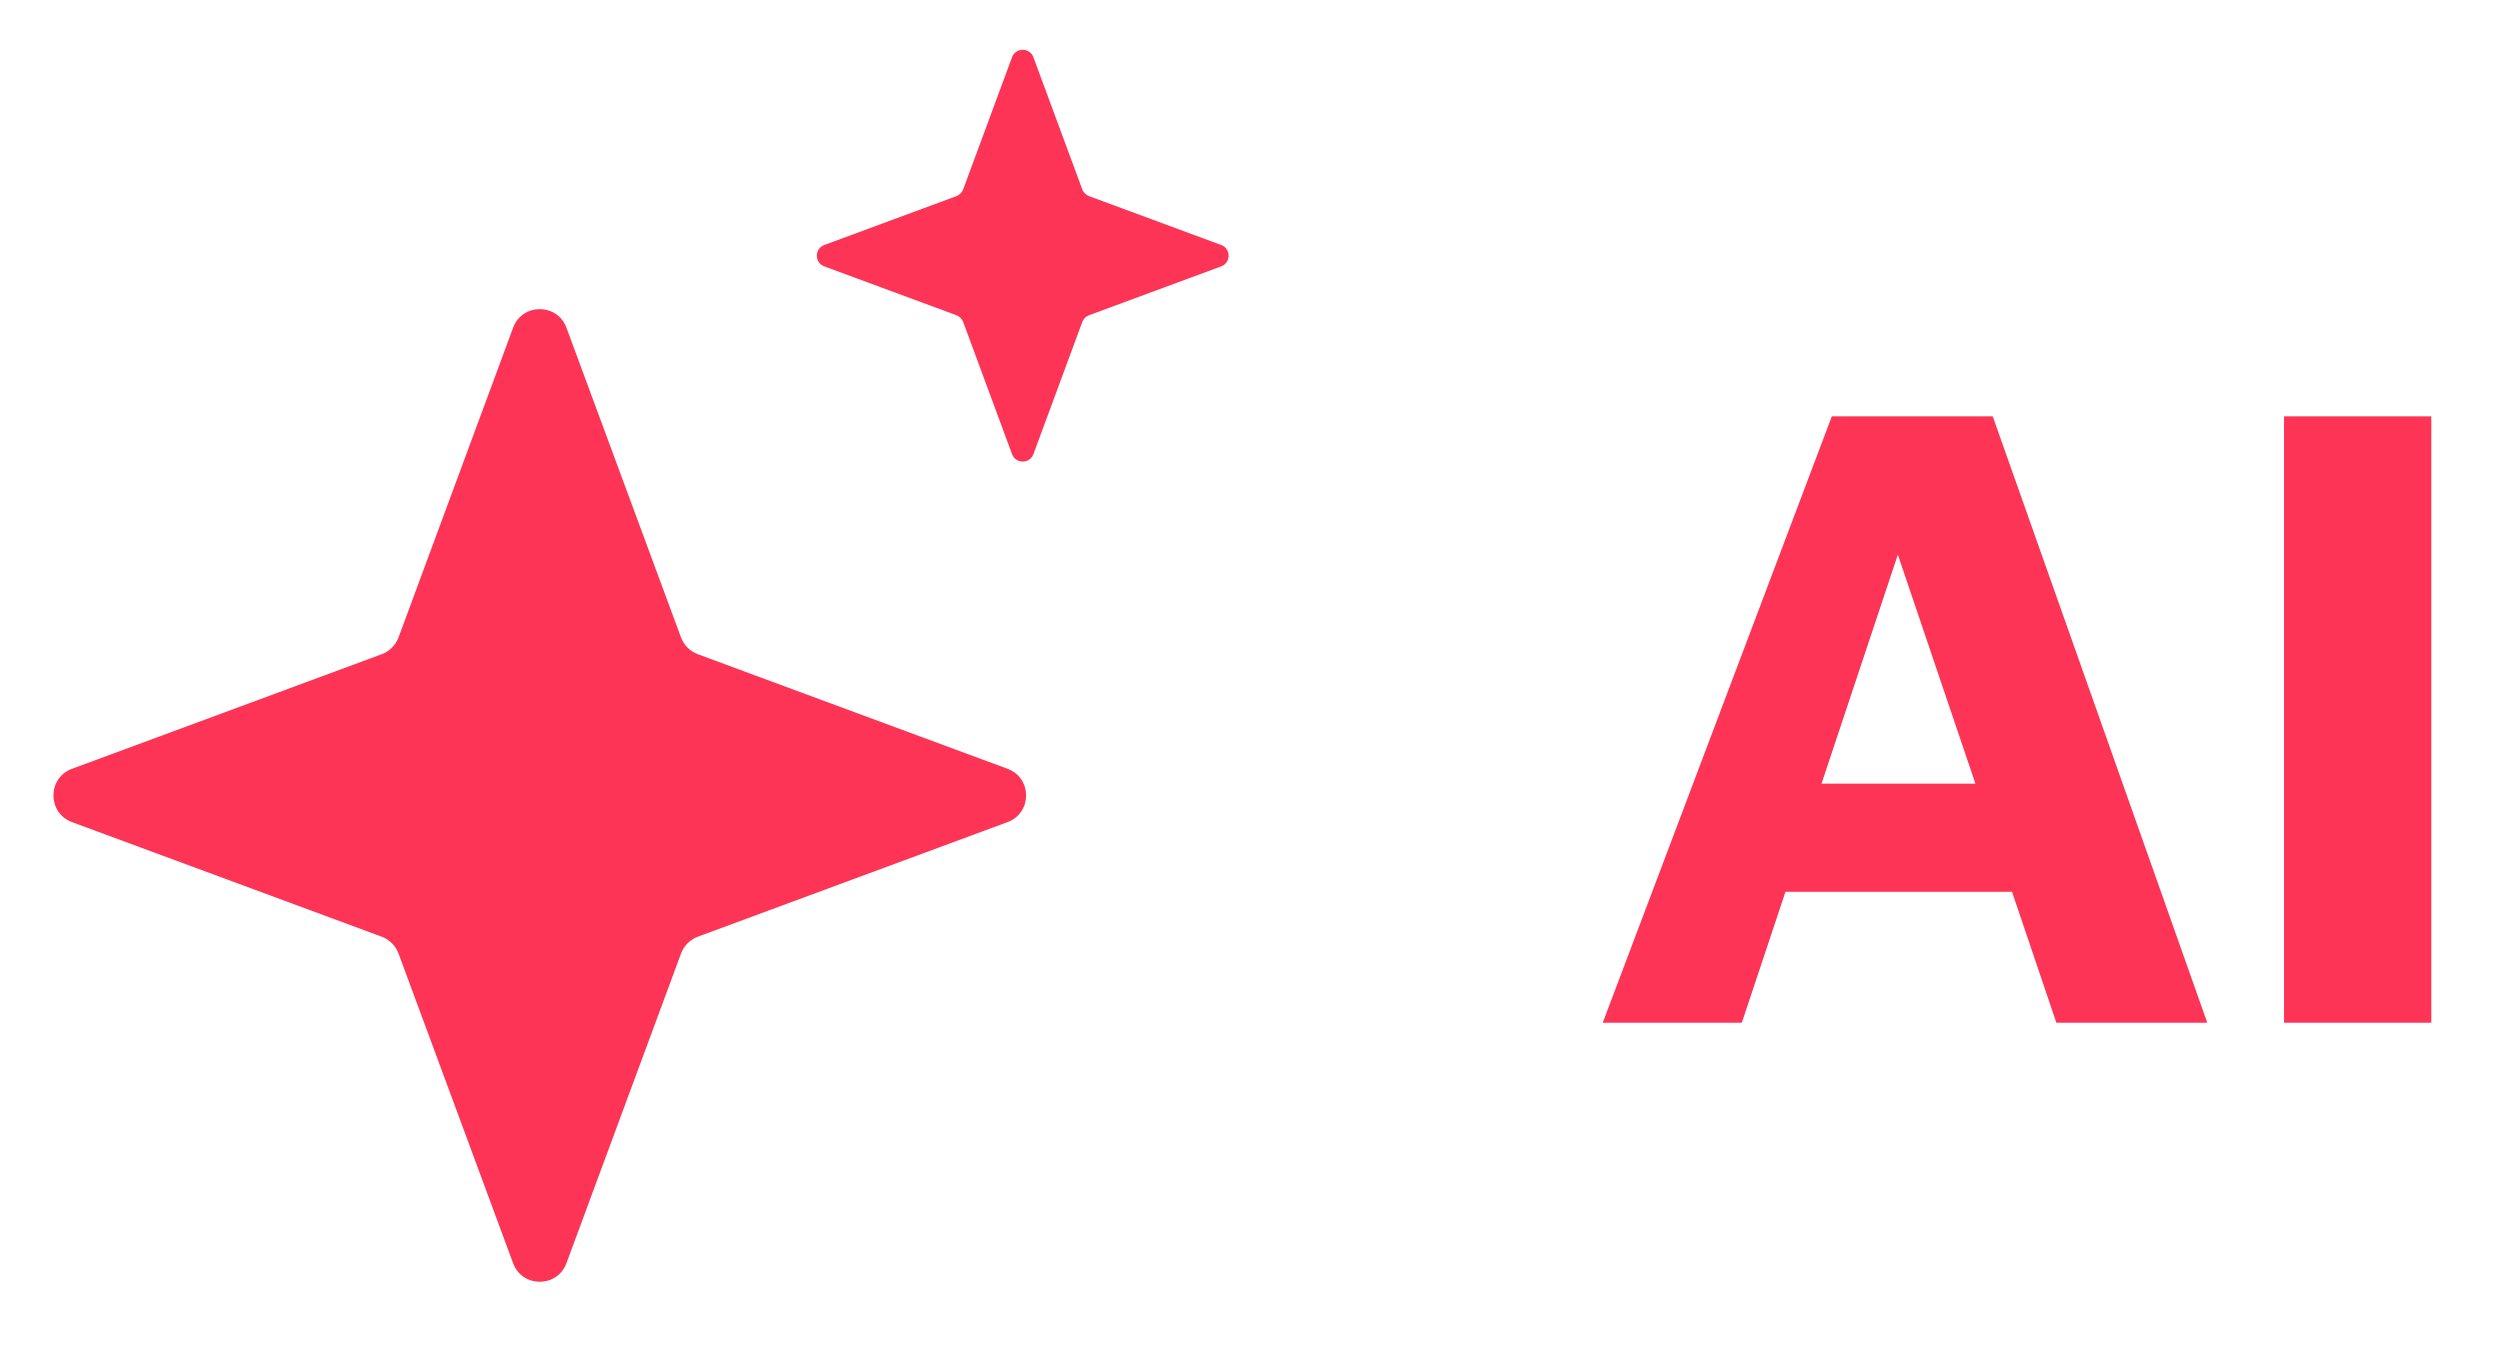
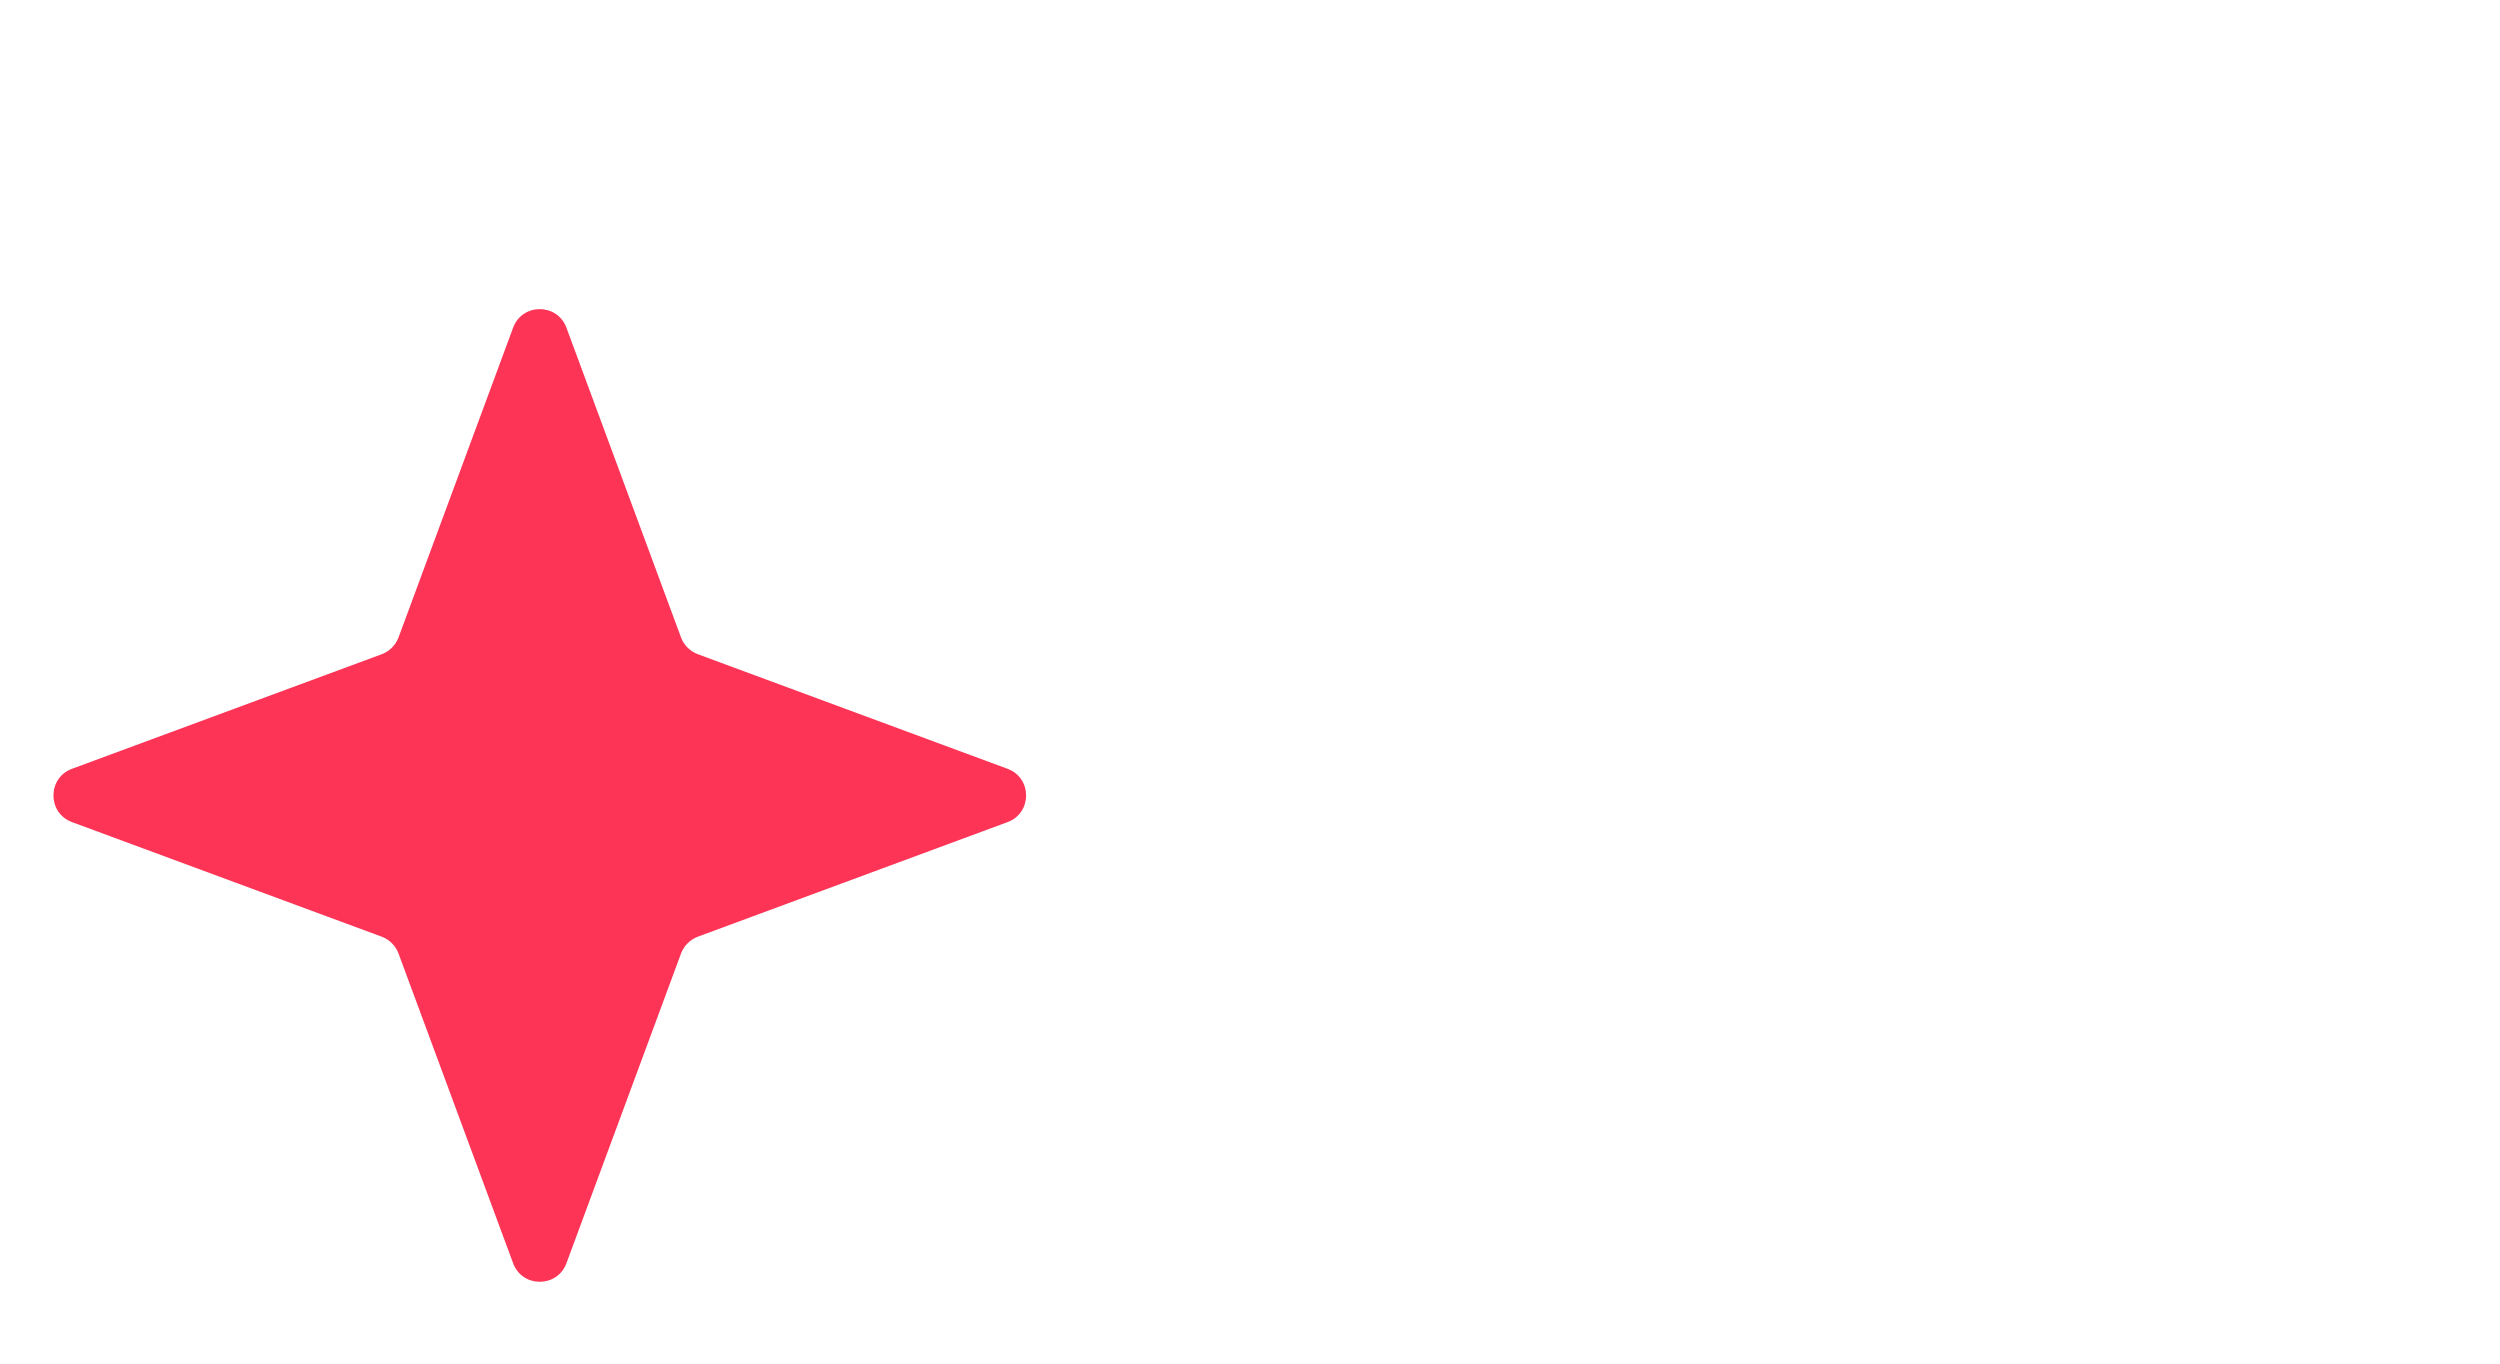
<svg xmlns="http://www.w3.org/2000/svg" width="44" height="24" viewBox="0 0 44 24" fill="none">
  <g clip-path="url(#clip0_28102_7055)">
    <path d="M9.031 5.767C9.192 5.332 9.808 5.332 9.969 5.767L11.986 11.219C12.037 11.355 12.145 11.463 12.281 11.514L17.733 13.531C18.168 13.692 18.168 14.308 17.733 14.469L12.281 16.486C12.145 16.537 12.037 16.645 11.986 16.782L9.969 22.233C9.808 22.668 9.192 22.668 9.031 22.233L7.014 16.782C6.963 16.645 6.855 16.537 6.719 16.486L1.267 14.469C0.832 14.308 0.832 13.692 1.267 13.531L6.719 11.514C6.855 11.463 6.963 11.355 7.014 11.219L9.031 5.767Z" fill="#FD3456" />
-     <path d="M17.812 1.007C17.877 0.833 18.123 0.833 18.188 1.007L19.048 3.333C19.069 3.388 19.112 3.431 19.167 3.452L21.493 4.312C21.667 4.377 21.667 4.623 21.493 4.688L19.167 5.548C19.112 5.569 19.069 5.612 19.048 5.667L18.188 7.993C18.123 8.167 17.877 8.167 17.812 7.993L16.952 5.667C16.931 5.612 16.888 5.569 16.833 5.548L14.507 4.688C14.333 4.623 14.333 4.377 14.507 4.312L16.833 3.452C16.888 3.431 16.931 3.388 16.952 3.333L17.812 1.007Z" fill="#FD3456" />
-     <path d="M28.208 18L32.24 7.328H35.072L38.848 18H36.192L32.784 7.936L34.048 7.824L30.656 18H28.208ZM30.48 15.696L31.008 13.792H35.856L36.096 15.696H30.48ZM40.199 18V7.328H42.791V18H40.199Z" fill="#FD3456" />
  </g>
  <defs>
    <clipPath id="clip0_28102_7055">
      <rect width="44" height="24" fill="white" />
    </clipPath>
  </defs>
</svg>